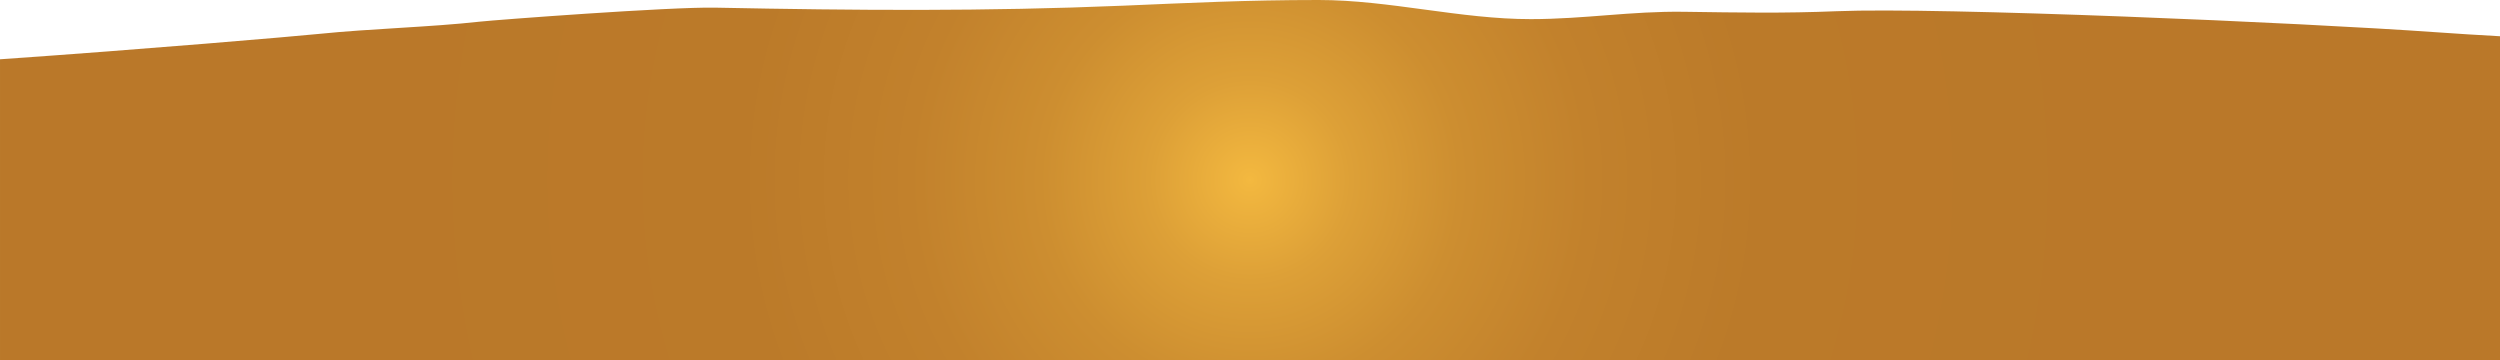
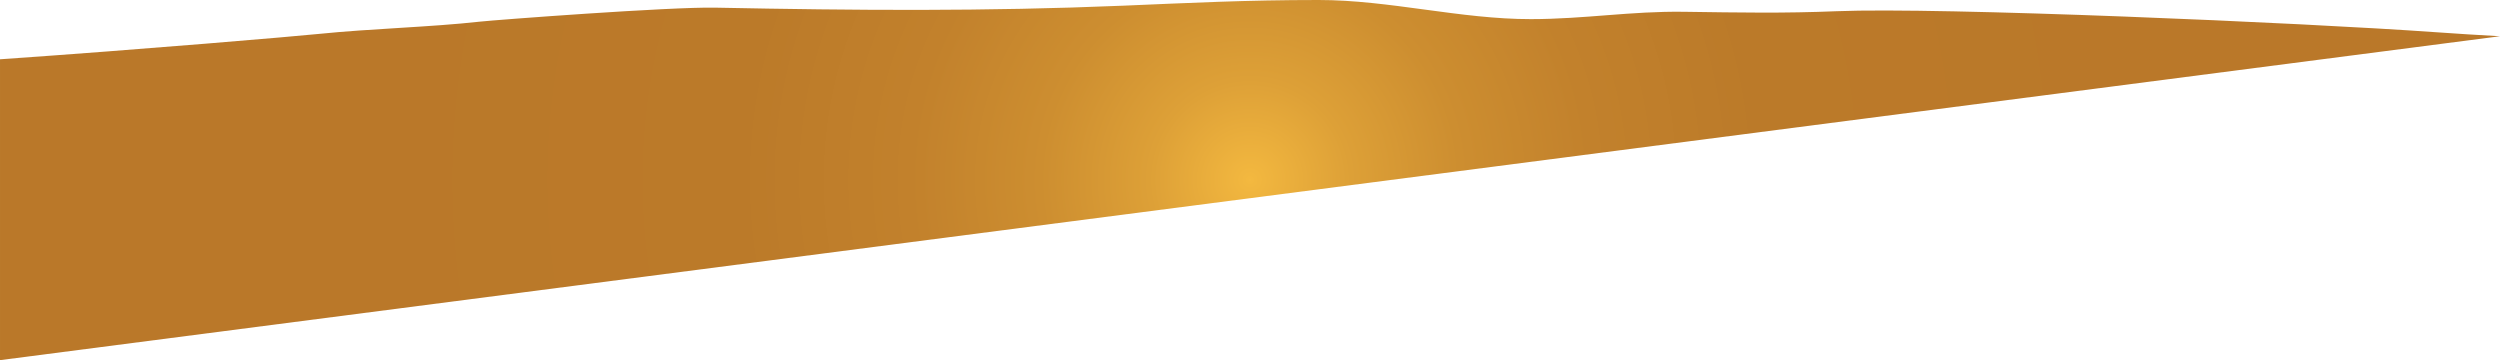
<svg xmlns="http://www.w3.org/2000/svg" width="1271.363" height="183.153" viewBox="0 0 1271.363 183.153">
  <defs>
    <radialGradient id="a" cx="0.5" cy="0.5" r="2.479" gradientTransform="translate(0.428 -0.001) scale(0.144 1.001)" gradientUnits="objectBoundingBox">
      <stop offset="0" stop-color="#f4b940" />
      <stop offset="0.006" stop-color="#f2b73f" />
      <stop offset="0.113" stop-color="#dda037" />
      <stop offset="0.235" stop-color="#cd8e30" />
      <stop offset="0.381" stop-color="#c2812c" />
      <stop offset="0.574" stop-color="#bb7a29" />
      <stop offset="1" stop-color="#ba7829" />
    </radialGradient>
  </defs>
-   <path d="M1350.273,2318.09q-16.23-.892-32.772-2.06c-68.786-4.888-252.619-12.8-304.489-10.673-27.2,1.116-48.812.7-77.762.293-26.84-.377-50.443,3.706-77.762,3.736-36,.038-72-9.728-108-9.728-37.061,0-65.729,1.49-99.485,2.894-70.189,2.92-135.243,2.441-207.242,1-23.242-.464-112.085,6.264-119.579,7.092-26.119,2.886-54.794,3.493-82.322,6.28-12.123,1.228-87.4,7.71-161.948,12.886v153H1350.273Z" transform="translate(-78.91 -2299.658)" fill="url(#a)" />
+   <path d="M1350.273,2318.09q-16.23-.892-32.772-2.06c-68.786-4.888-252.619-12.8-304.489-10.673-27.2,1.116-48.812.7-77.762.293-26.84-.377-50.443,3.706-77.762,3.736-36,.038-72-9.728-108-9.728-37.061,0-65.729,1.49-99.485,2.894-70.189,2.92-135.243,2.441-207.242,1-23.242-.464-112.085,6.264-119.579,7.092-26.119,2.886-54.794,3.493-82.322,6.28-12.123,1.228-87.4,7.71-161.948,12.886v153Z" transform="translate(-78.91 -2299.658)" fill="url(#a)" />
</svg>